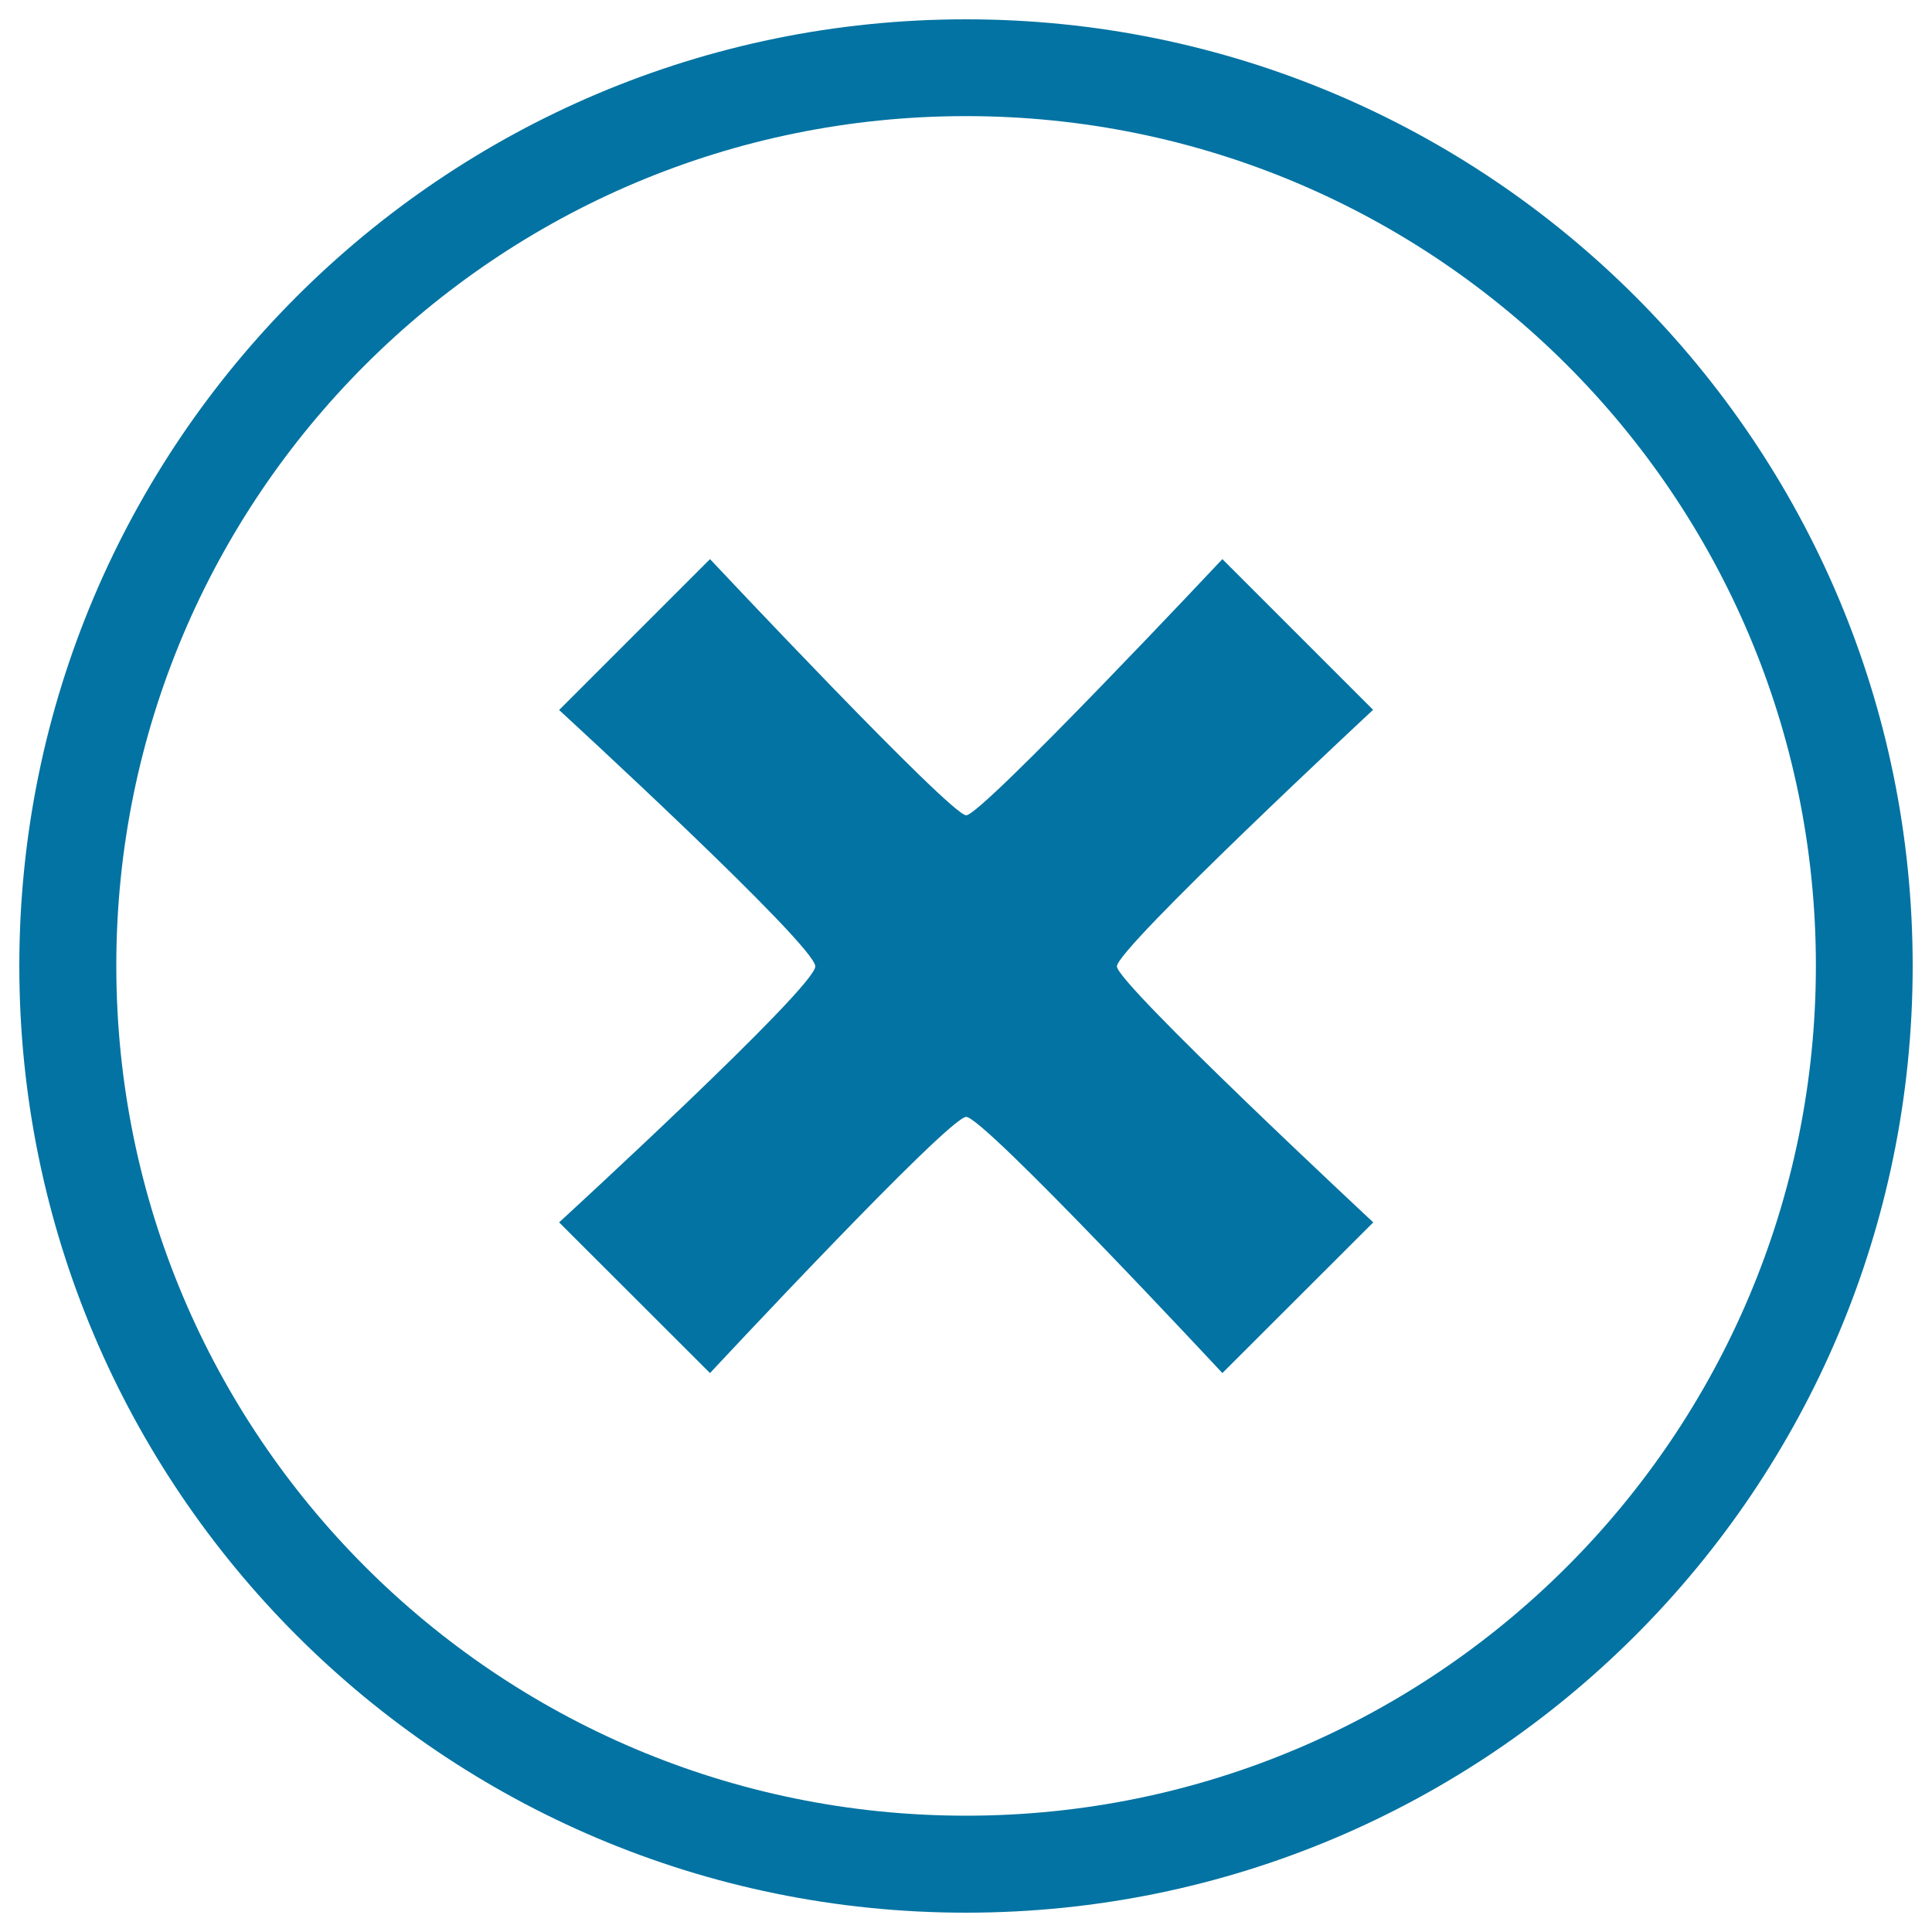
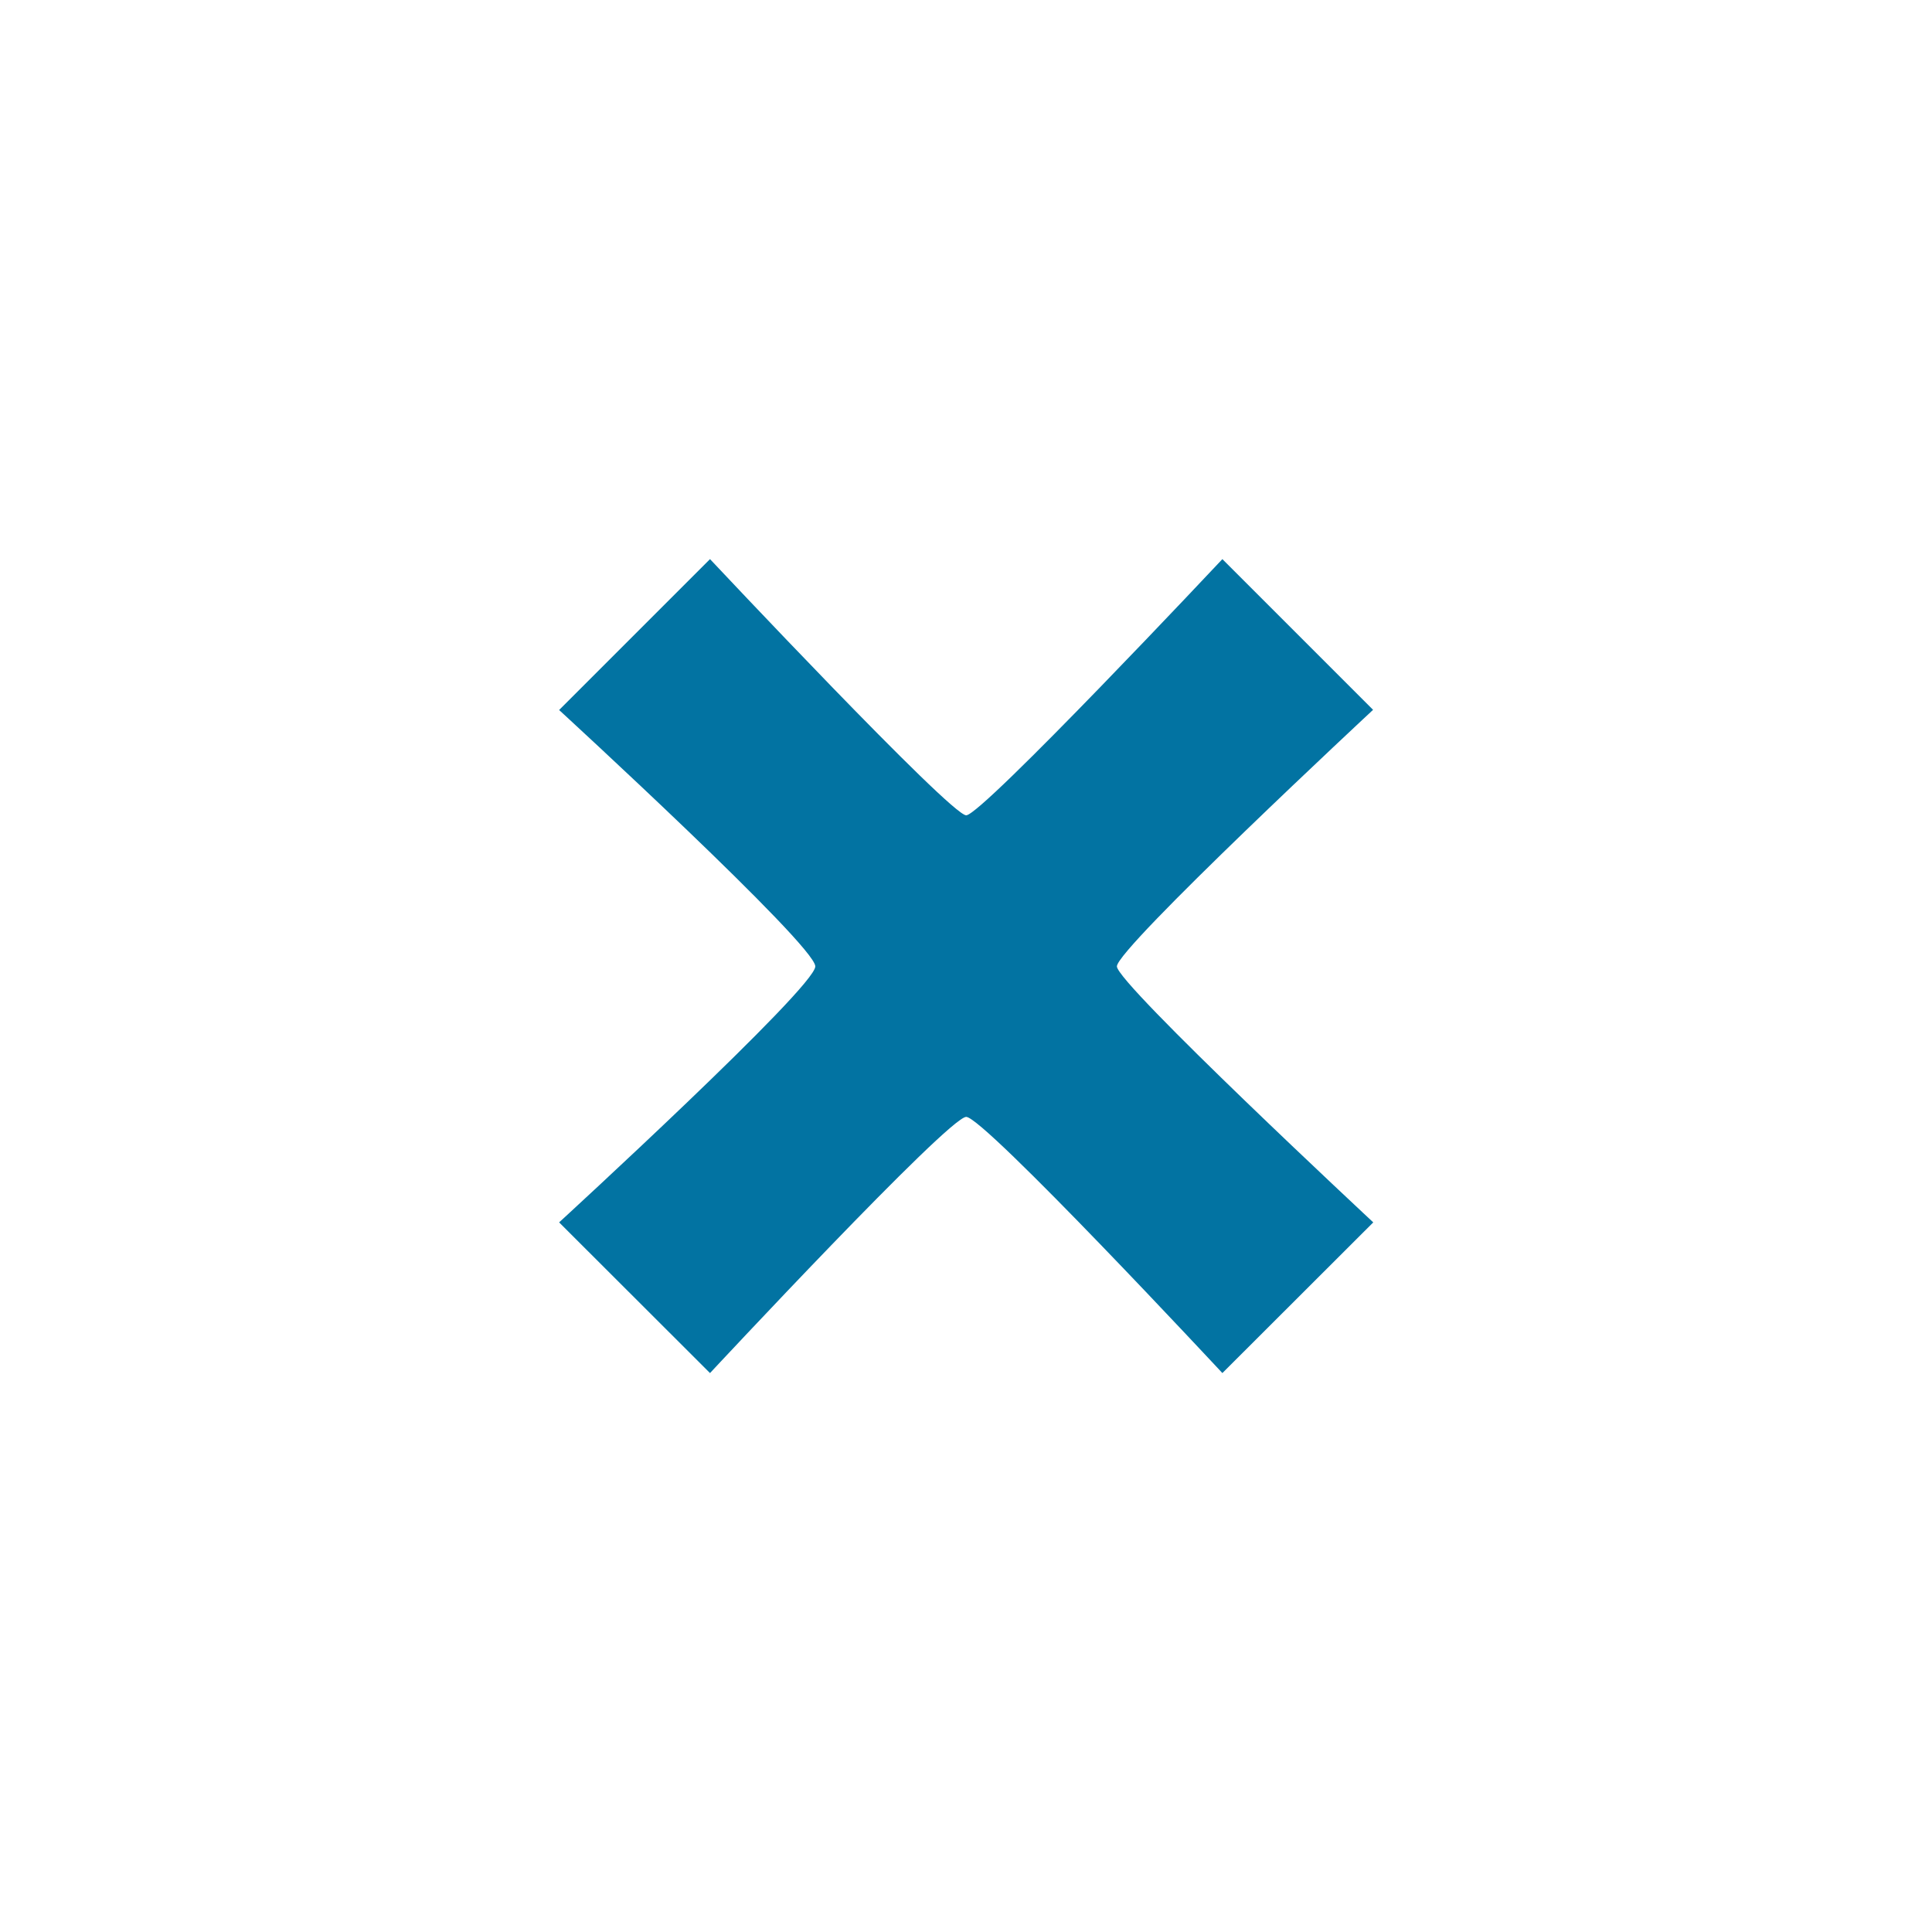
<svg xmlns="http://www.w3.org/2000/svg" viewBox="0 0 1000 1000" style="fill:#0273a2">
  <title>Cancel Button SVG icon</title>
  <g>
    <g id="c127_X">
-       <path d="M500,10C229.4,10,10,229.4,10,499.9C10,770.6,229.4,990,500,990c270.7,0,490-219.4,490-490.1C990,229.4,770.7,10,500,10z M500,939.8c-242.9,0-439.8-197-439.8-439.9C60.1,257,257.1,60.1,500,60.1c242.9,0,439.9,196.9,439.9,439.7C939.9,742.8,742.9,939.8,500,939.8z" />
      <path d="M710.7,367.4l-78-78c0,0-124.5,132.6-132.6,132.6c-8.1,0-132.6-132.6-132.6-132.6l-78.1,78.1c0,0,132.6,121.7,132.6,132.7c0,10.9-132.6,132.5-132.6,132.5l78.1,78c0,0,123.5-132.6,132.6-132.6c9.2,0,132.6,132.6,132.6,132.6l78.1-78c0,0-132.7-123.6-132.7-132.5C578,490.9,710.7,367.4,710.7,367.4z" />
    </g>
  </g>
</svg>